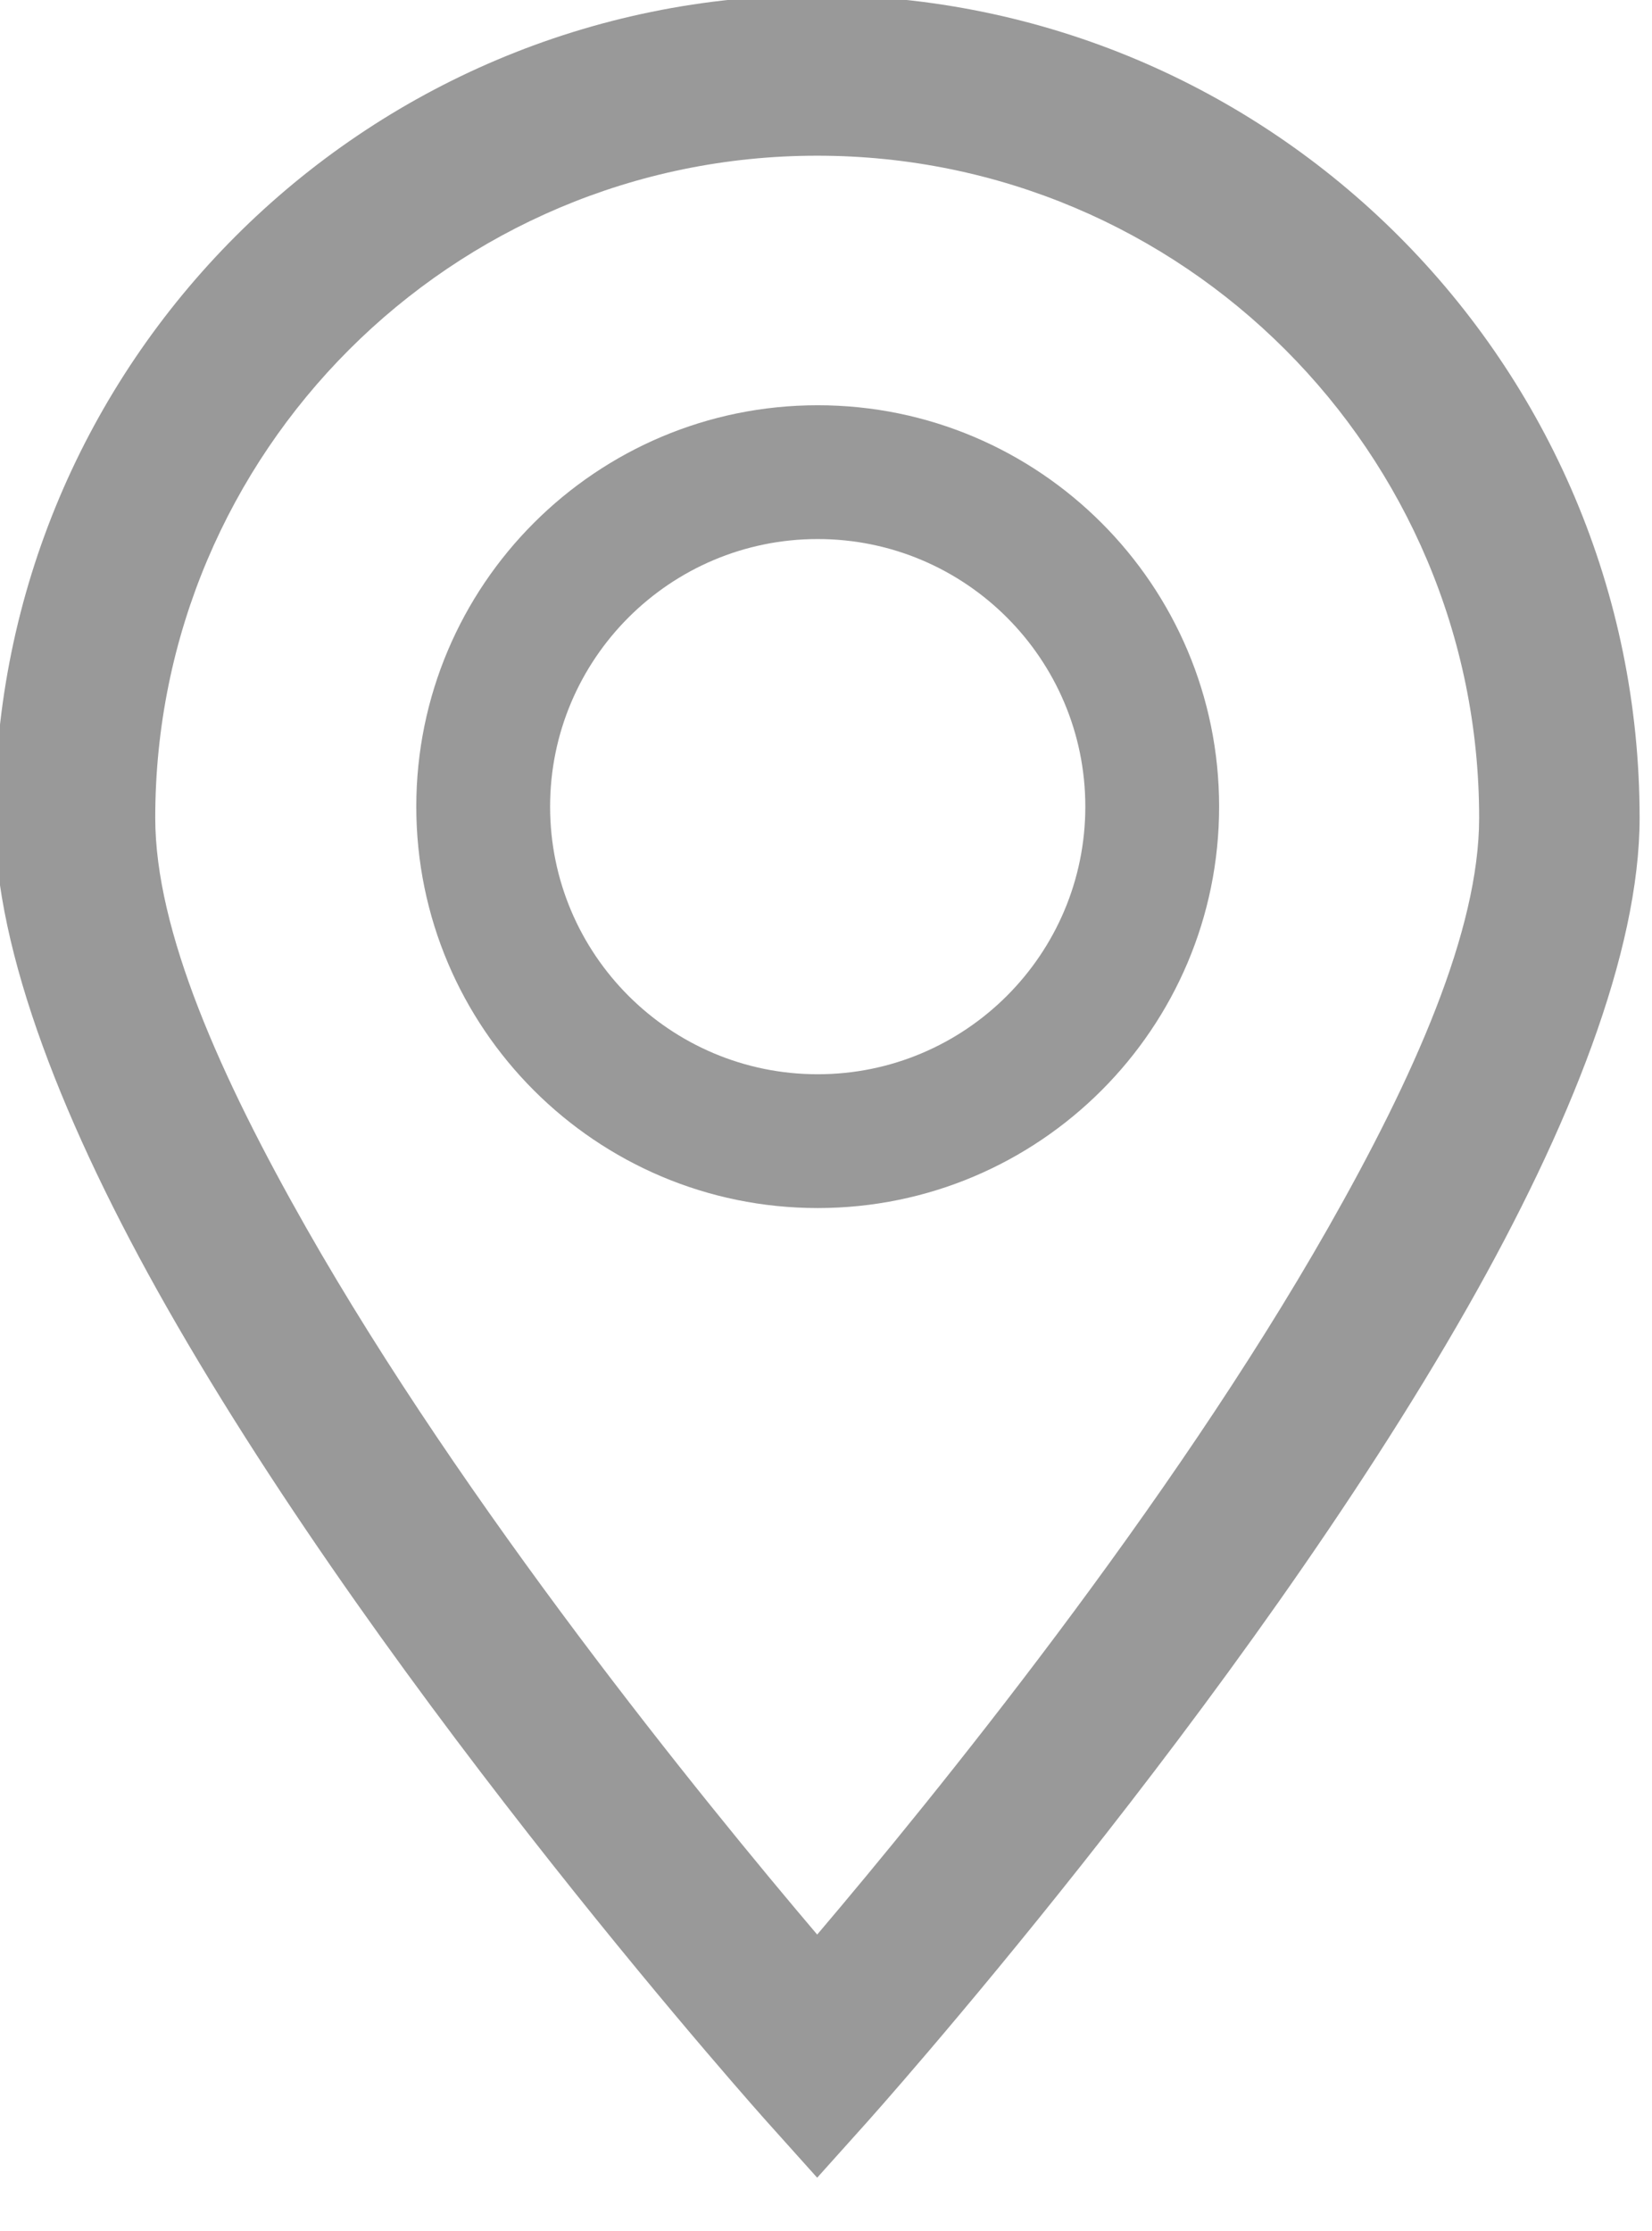
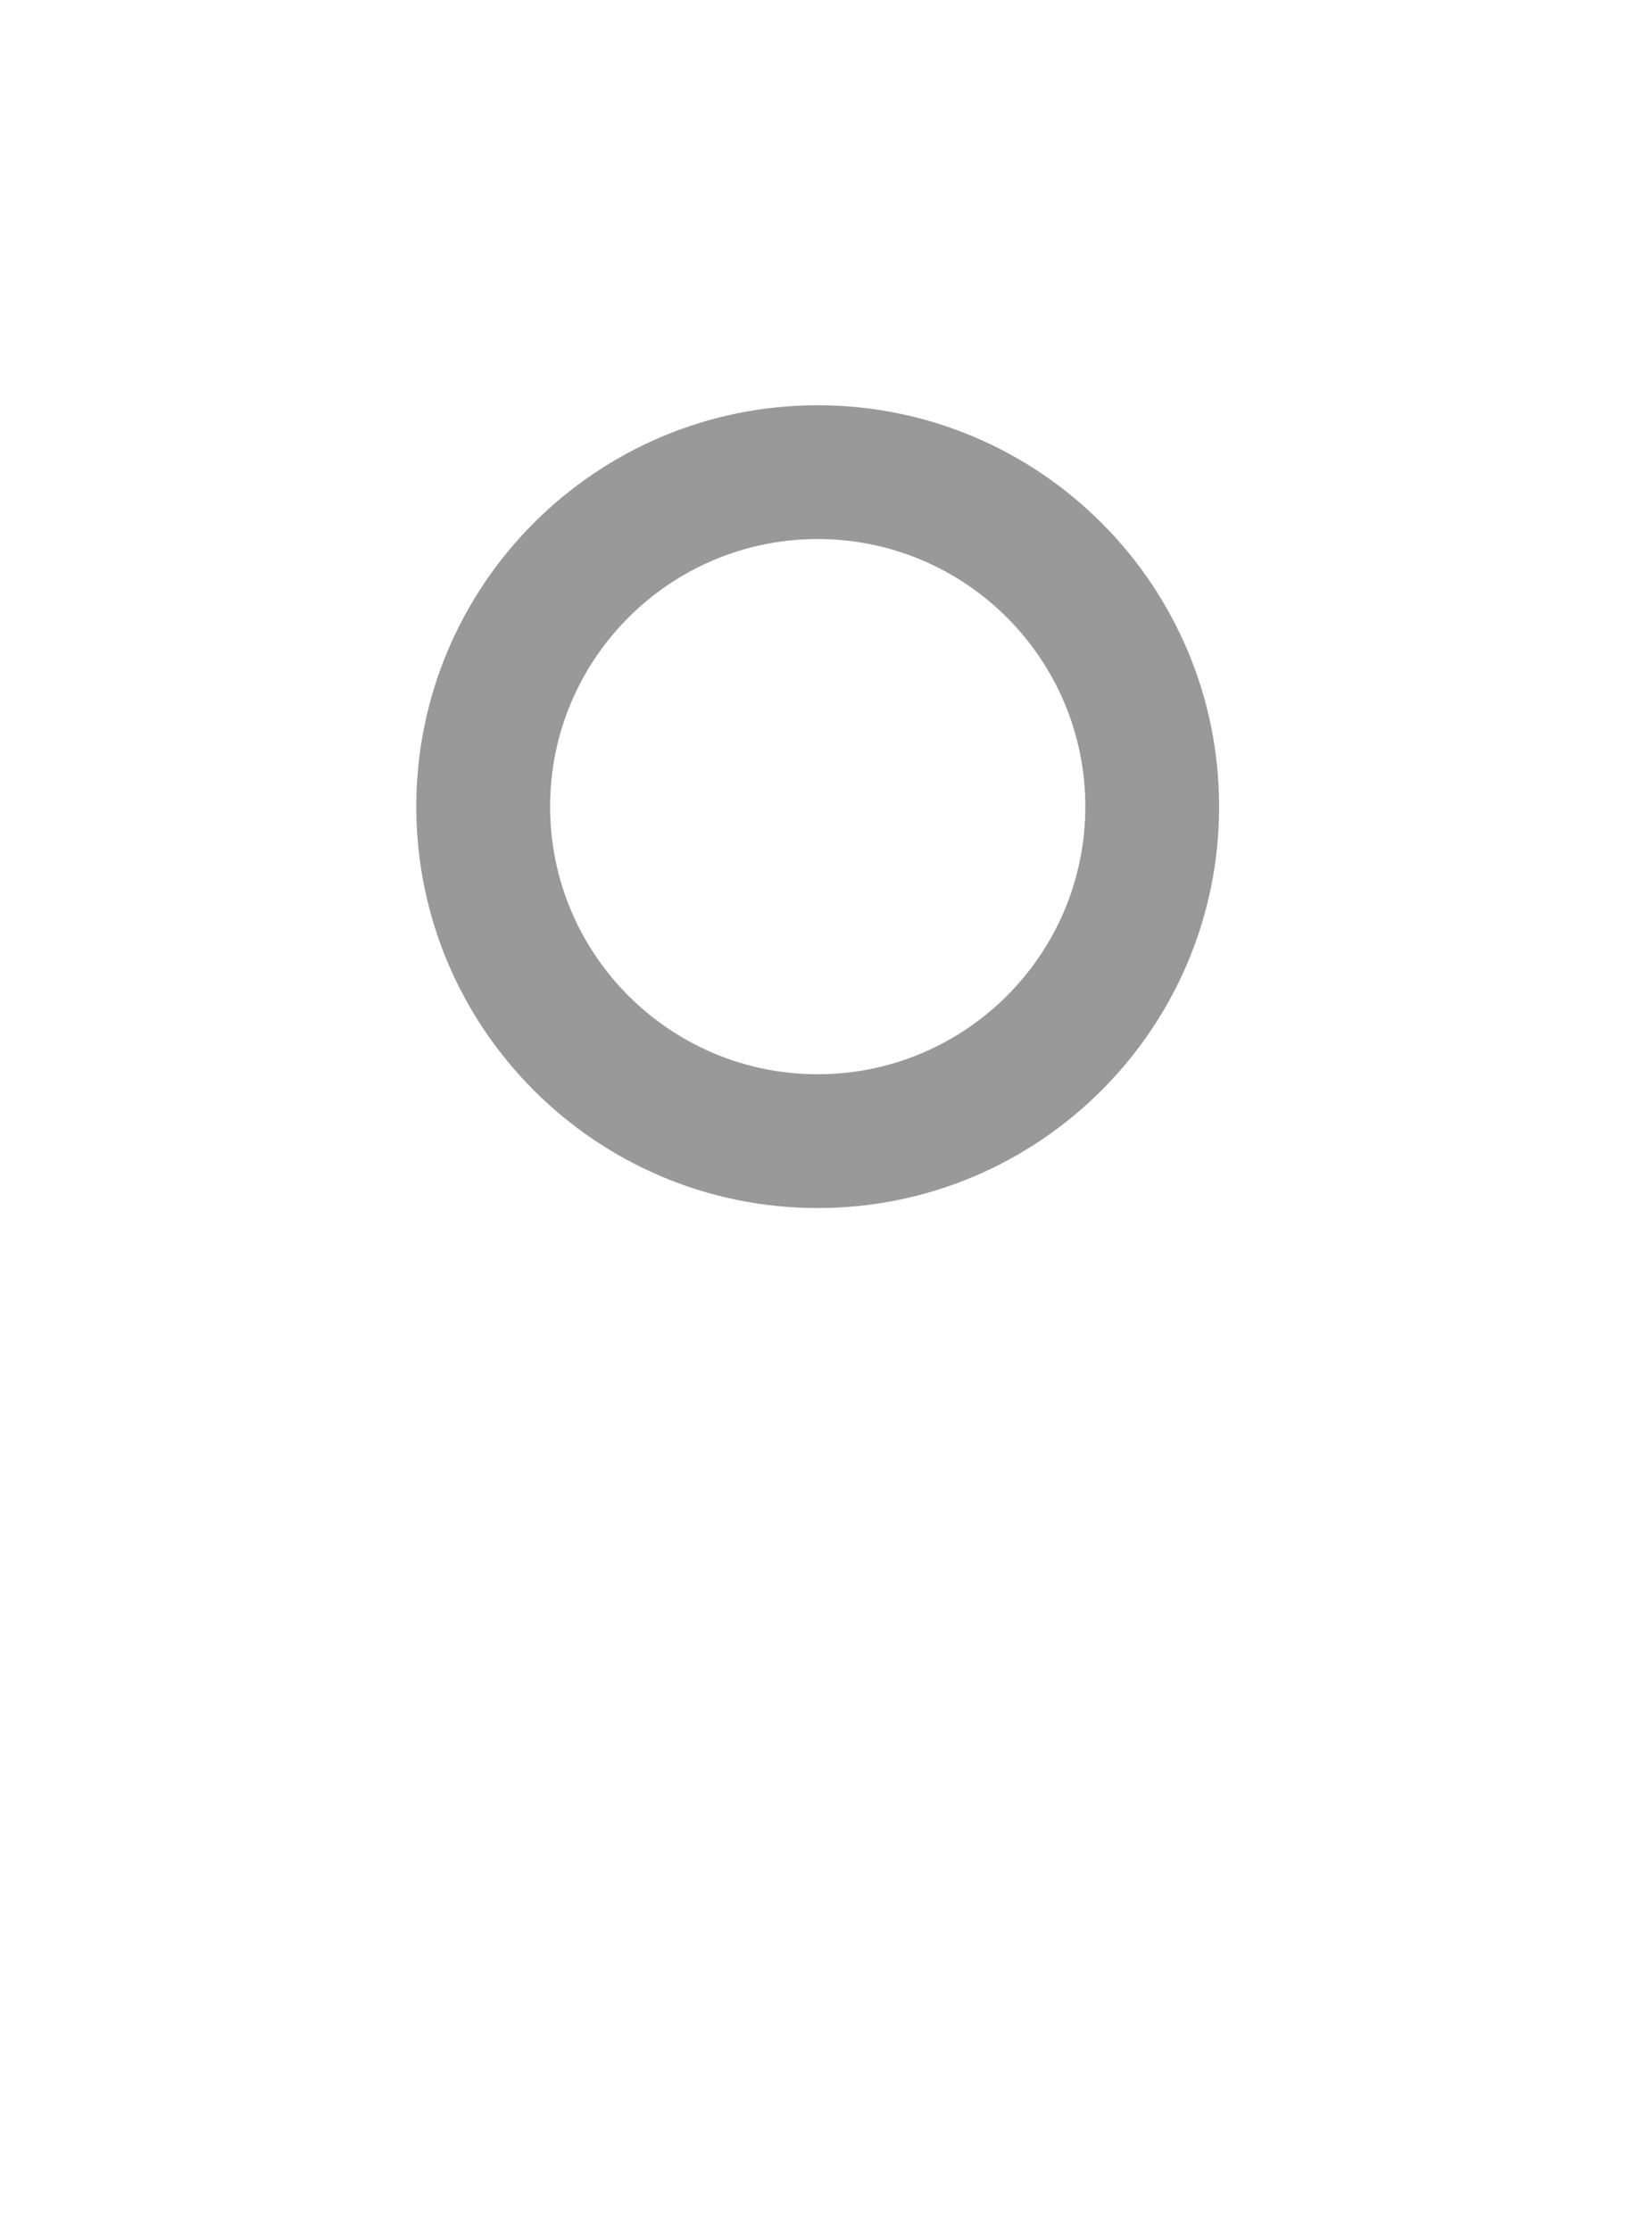
<svg xmlns="http://www.w3.org/2000/svg" xmlns:ns1="http://www.serif.com/" width="100%" height="100%" viewBox="0 0 20 27" version="1.1" xml:space="preserve" style="fill-rule:evenodd;clip-rule:evenodd;stroke-linejoin:round;stroke-miterlimit:2;">
  <g id="Place-icon" ns1:id="Place icon" transform="matrix(0.108,0,0,0.108,-16.991,-11.613)">
    <g transform="matrix(0.531,0,0,0.531,145.386,86.604)">
-       <path d="M194.994,38.385C99.116,38.385 21.379,116.116 21.379,212C21.379,240.286 36.165,277.413 57.676,315.244C105.241,398.898 184.489,487.26 184.489,487.26L194.994,498.967L205.499,487.26C205.499,487.26 284.75,398.898 332.317,315.245C353.828,277.414 368.615,240.286 368.615,212C368.615,116.115 290.878,38.385 194.994,38.385ZM194.994,447.658C219.521,418.778 269.353,357.442 302.869,298.5C320.988,266.634 334.739,235.826 334.739,212C334.739,134.824 272.169,72.261 194.994,72.261C117.824,72.261 55.255,134.825 55.255,212C55.255,235.826 69.005,266.633 87.125,298.5C120.639,357.442 170.469,418.779 194.994,447.658Z" style="fill:rgb(153,153,153);" />
-     </g>
+       </g>
    <g transform="matrix(0.916,0,0,0.955,21.761,9.545)">
      <path d="M248.063,150.15C220.951,150.15 198.939,171.255 198.939,197.25C198.939,223.245 220.951,244.35 248.063,244.35C275.176,244.35 297.187,223.245 297.187,197.25C297.187,171.255 275.176,150.15 248.063,150.15ZM248.063,165.85C266.138,165.85 280.813,179.92 280.813,197.25C280.813,214.58 266.138,228.65 248.063,228.65C229.988,228.65 215.314,214.58 215.314,197.25C215.314,179.92 229.988,165.85 248.063,165.85Z" style="fill:rgb(153,153,153);" />
    </g>
  </g>
</svg>